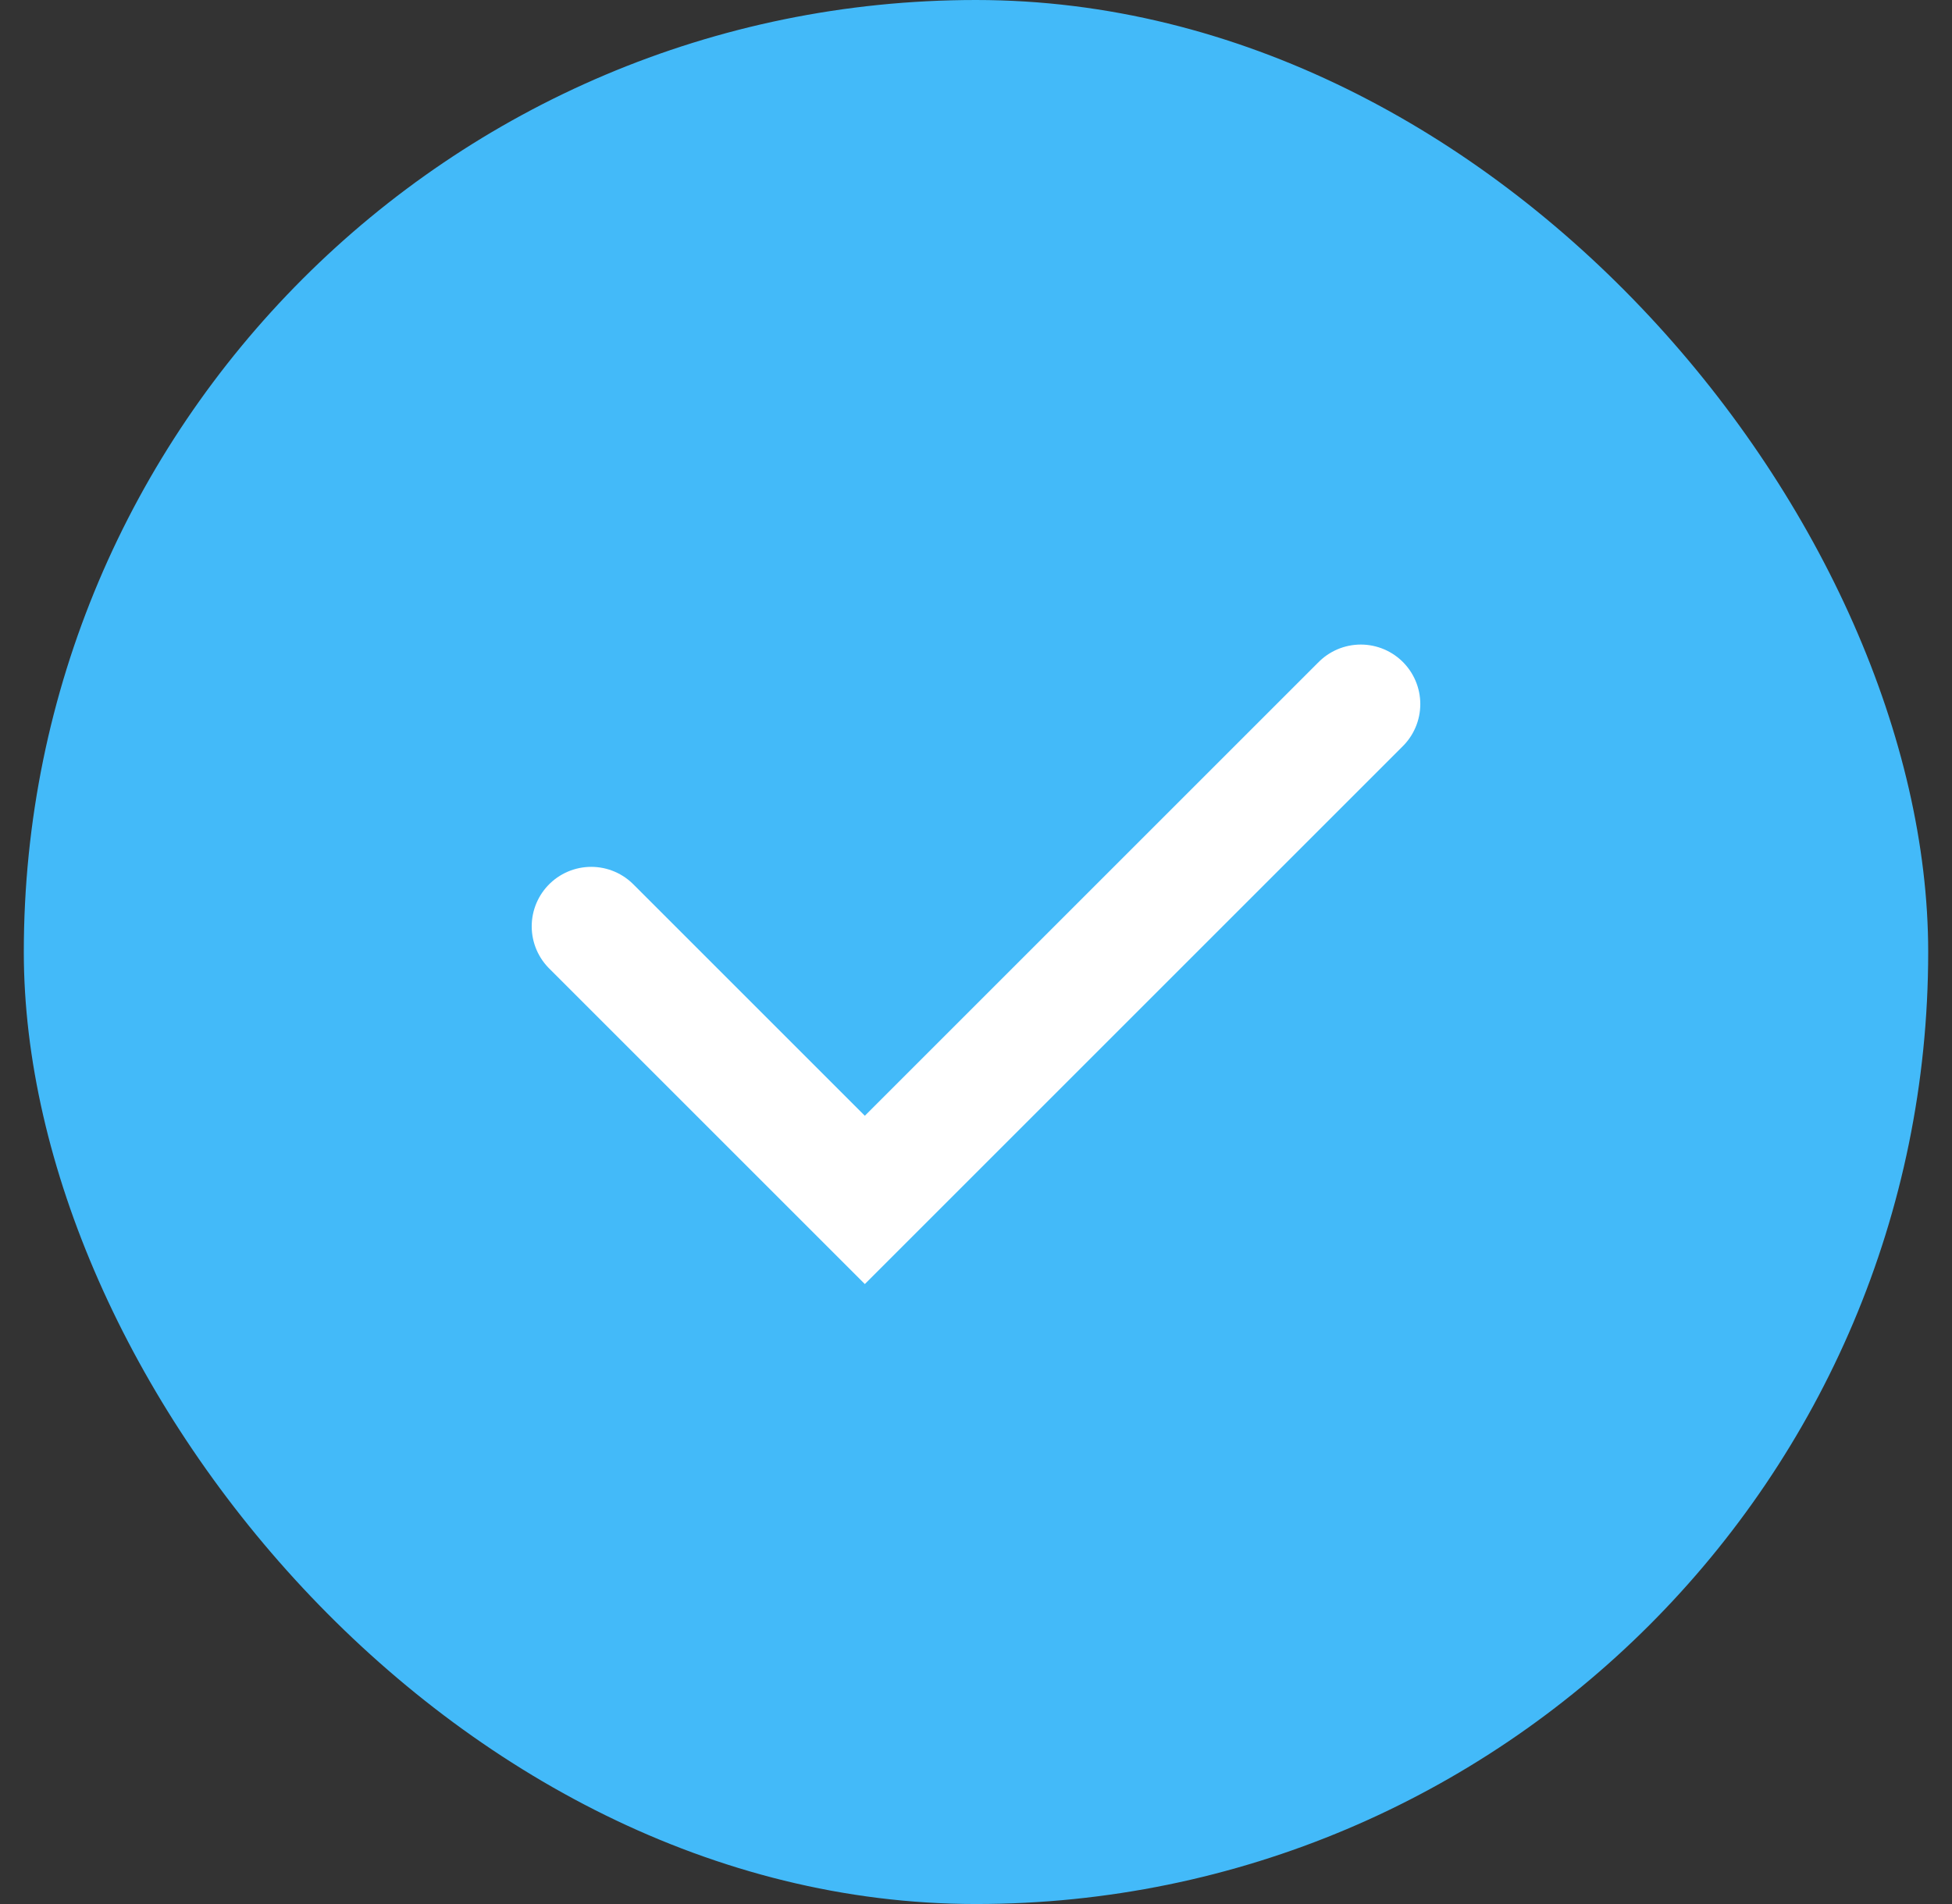
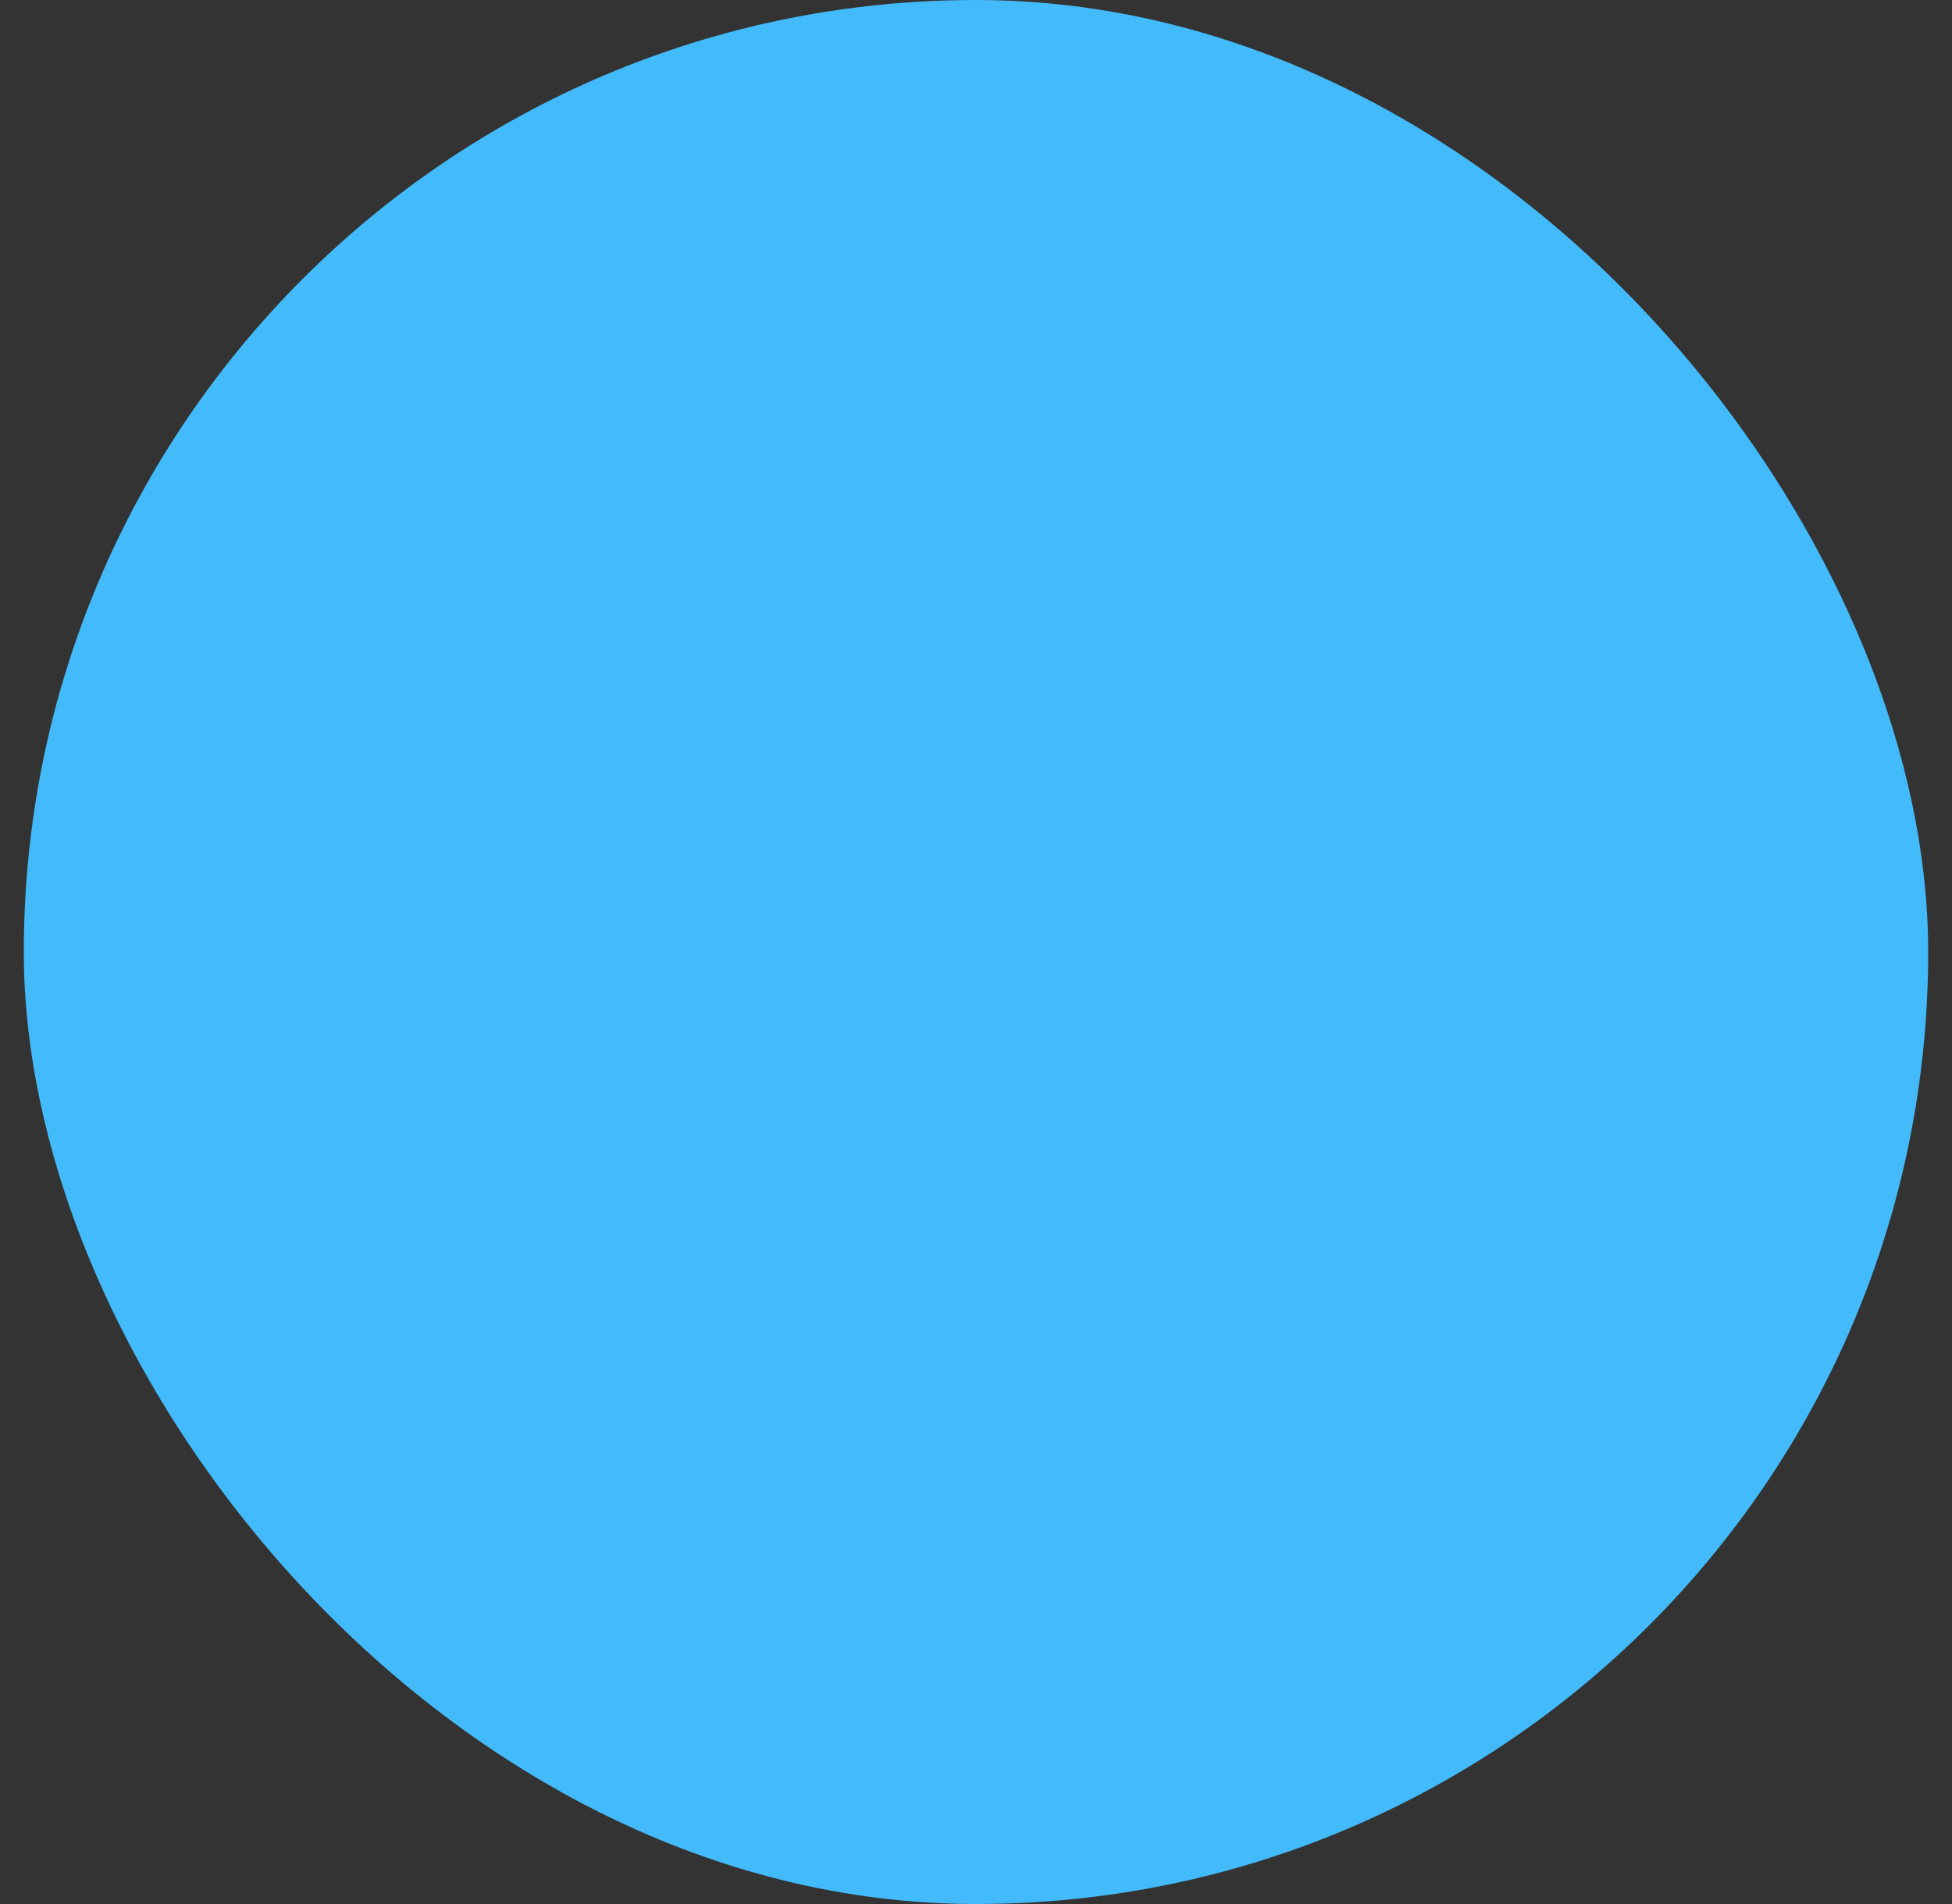
<svg xmlns="http://www.w3.org/2000/svg" width="41" height="40" viewBox="0 0 41 40" fill="none">
  <rect x="0" y="0" width="41" height="40" fill="#333333" stroke="none" />
  <rect x="0.5" width="40" height="40" rx="20" fill="#43BAF9" />
-   <path d="M12.418 19.461L18.165 25.208L28.582 14.791" stroke="white" stroke-width="2.5" stroke-linecap="round" />
</svg>